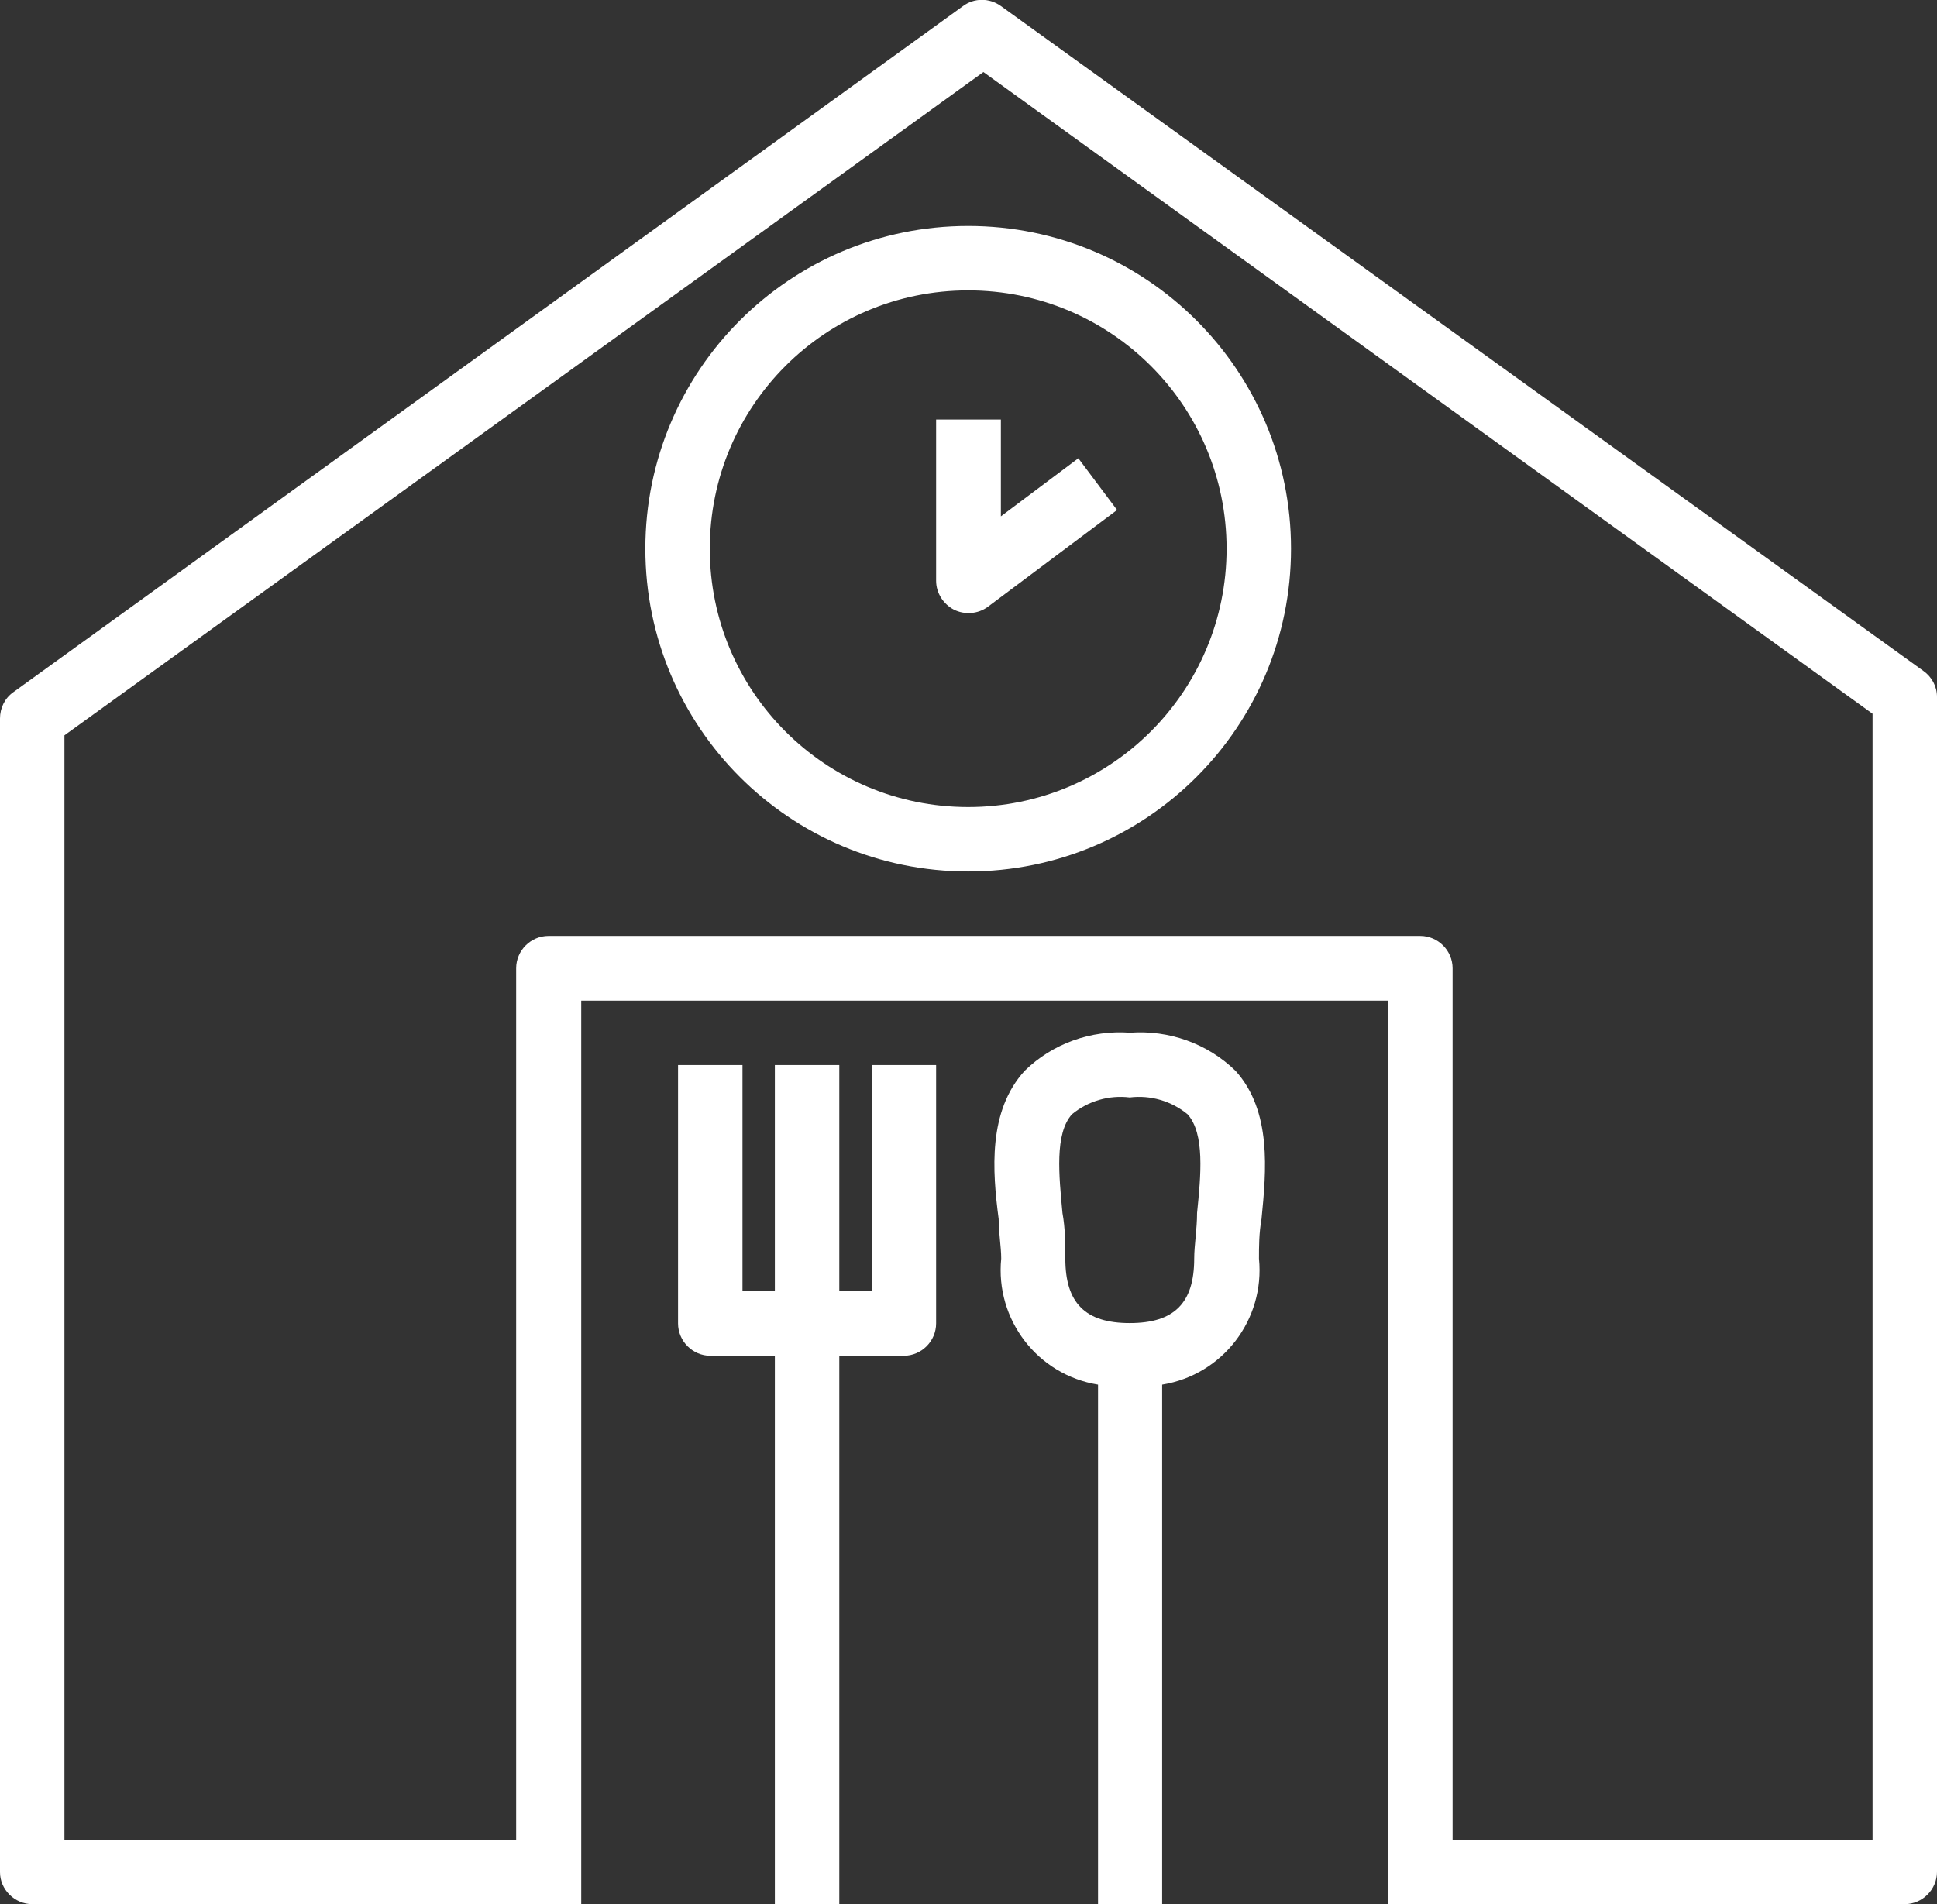
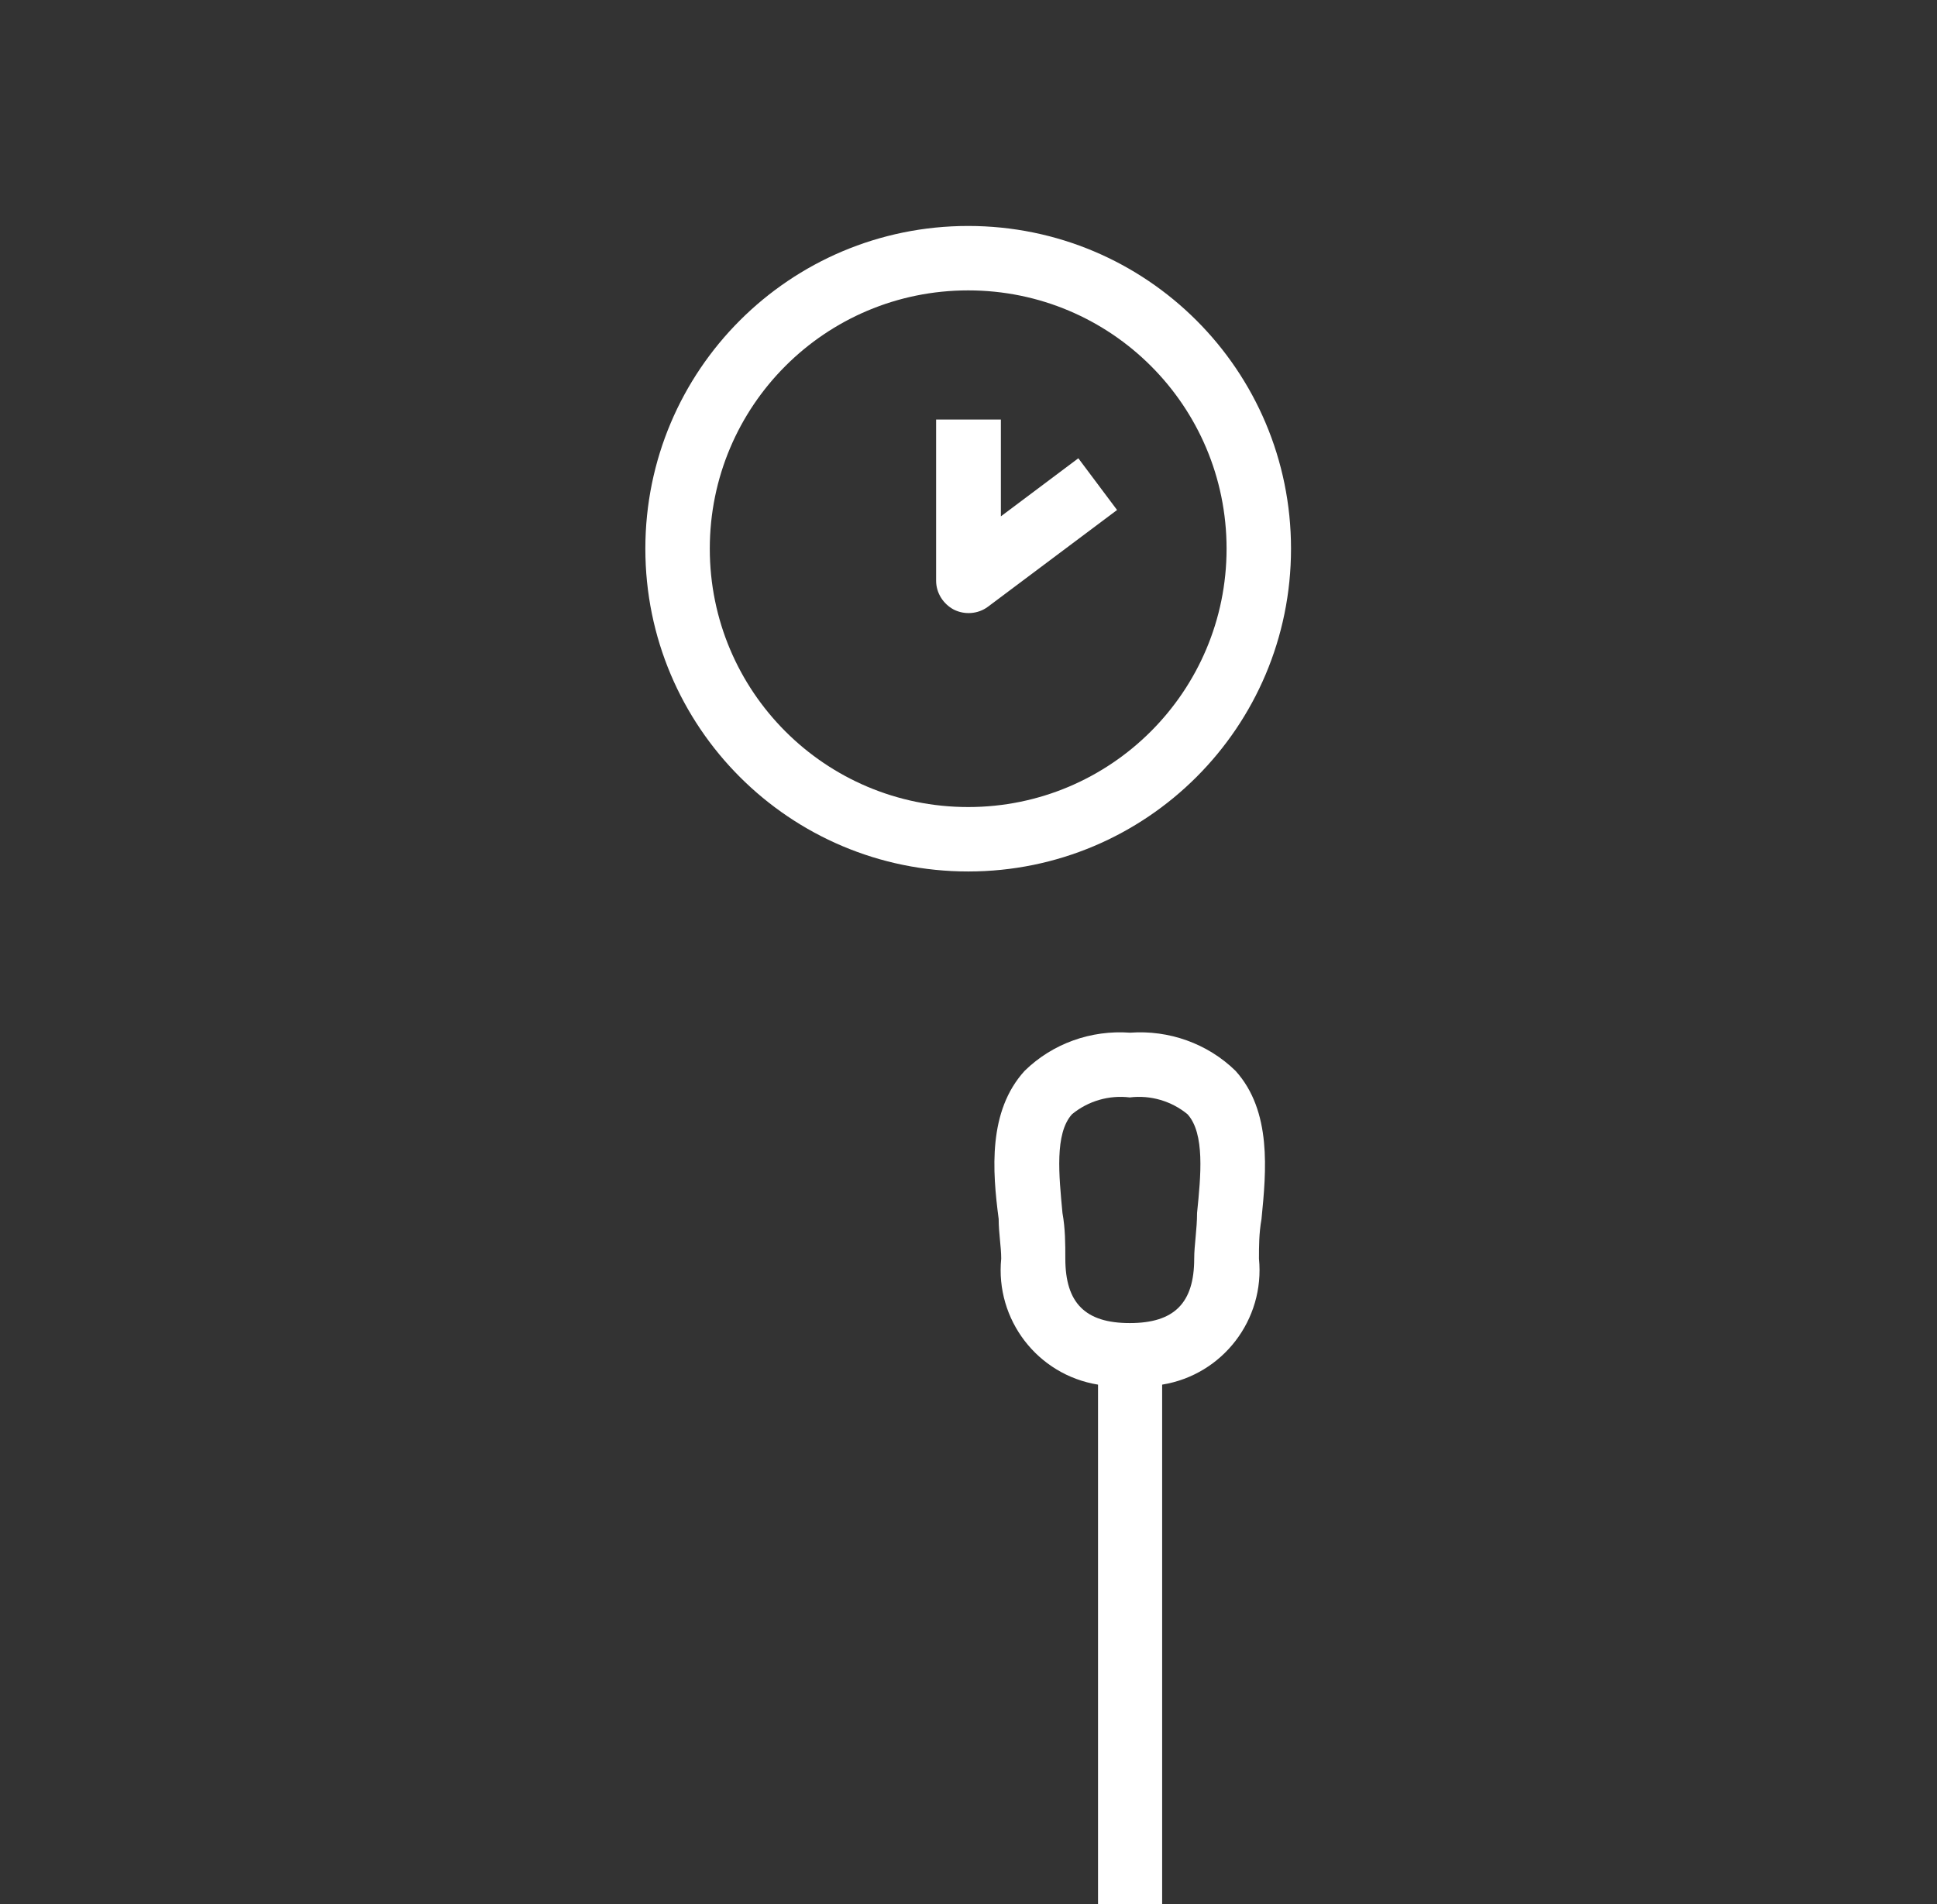
<svg xmlns="http://www.w3.org/2000/svg" id="b" viewBox="0 0 61.02 60">
  <rect x="0" y="0" width="61.02" height="60" fill="#333333" stroke="none" />
  <defs>
    <style>.d{fill:#fff;stroke-width:0px;}</style>
  </defs>
  <g id="c">
-     <path class="d" d="m58.98,57.97h-13.22v-27.46c0-.56-.46-1.02-1.02-1.02h-27.46c-.56,0-1.02.46-1.02,1.02v27.46H2.03V23.17L30.98,2.27l28.01,20.22v35.48Zm1.61-36.83L31.53.19c-.36-.26-.84-.26-1.19,0L.42,21.81C.15,22,0,22.31,0,22.64v36.35C0,59.54.46,60,1.02,60h17.29v-28.47h25.42v28.47h16.27c.56,0,1.02-.46,1.02-1.02V21.96c0-.33-.16-.63-.43-.82" />
    <path class="d" d="m38.64,17.29c0,4.49-3.64,8.14-8.14,8.14s-8.14-3.64-8.14-8.14,3.64-8.14,8.14-8.14,8.14,3.64,8.14,8.14m-18.31,0c0,5.62,4.55,10.17,10.17,10.17s10.17-4.55,10.17-10.17-4.55-10.17-10.17-10.17-10.17,4.55-10.17,10.17" />
    <path class="d" d="m29.49,13.22v5.08c0,.38.22.73.56.91.34.17.76.14,1.07-.09l4.07-3.05-1.22-1.63-2.44,1.83v-3.05h-2.03Z" />
    <path class="d" d="m33.56,39.66c0-.46,0-.94-.09-1.44-.11-1.18-.25-2.5.3-3.11.51-.42,1.17-.61,1.82-.53.65-.08,1.31.11,1.82.53.55.61.42,1.93.3,3.11,0,.51-.09,1.02-.09,1.44,0,1.4-.63,2.03-2.03,2.03s-2.03-.63-2.03-2.03m3.05,20.34v-16.37c1.91-.31,3.24-2.05,3.05-3.97,0-.38,0-.8.08-1.25.15-1.51.33-3.4-.82-4.67-.88-.86-2.1-1.29-3.32-1.2-1.23-.09-2.44.34-3.32,1.2-1.16,1.27-1.02,3.15-.82,4.67,0,.45.08.87.08,1.25-.19,1.92,1.14,3.66,3.05,3.97v16.37h2.03Z" />
-     <path class="d" d="m21.36,33.56v8.14c0,.56.46,1.02,1.02,1.02h2.03v17.29h2.03v-17.29h2.03c.56,0,1.02-.46,1.02-1.02v-8.14h-2.03v7.12h-1.02v-7.12h-2.03v7.12h-1.02v-7.12h-2.03Z" />
  </g>
</svg>